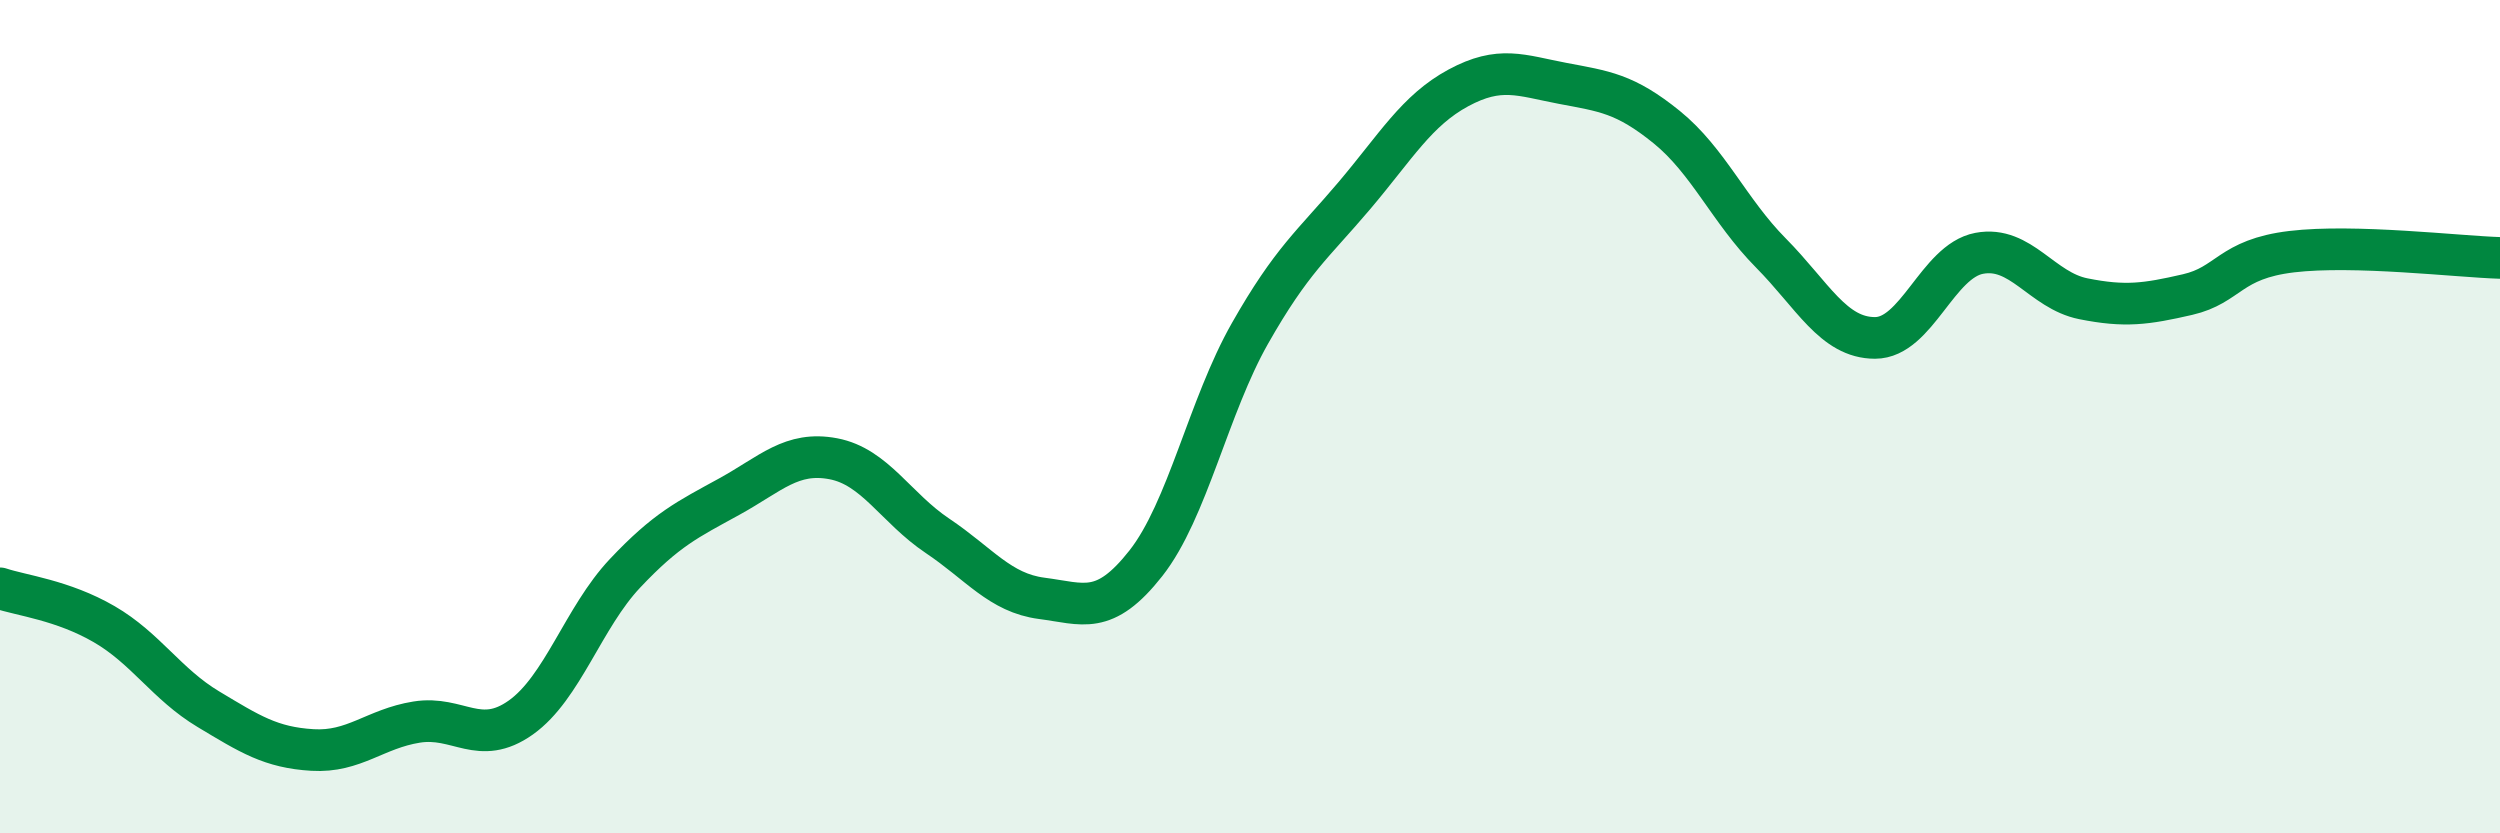
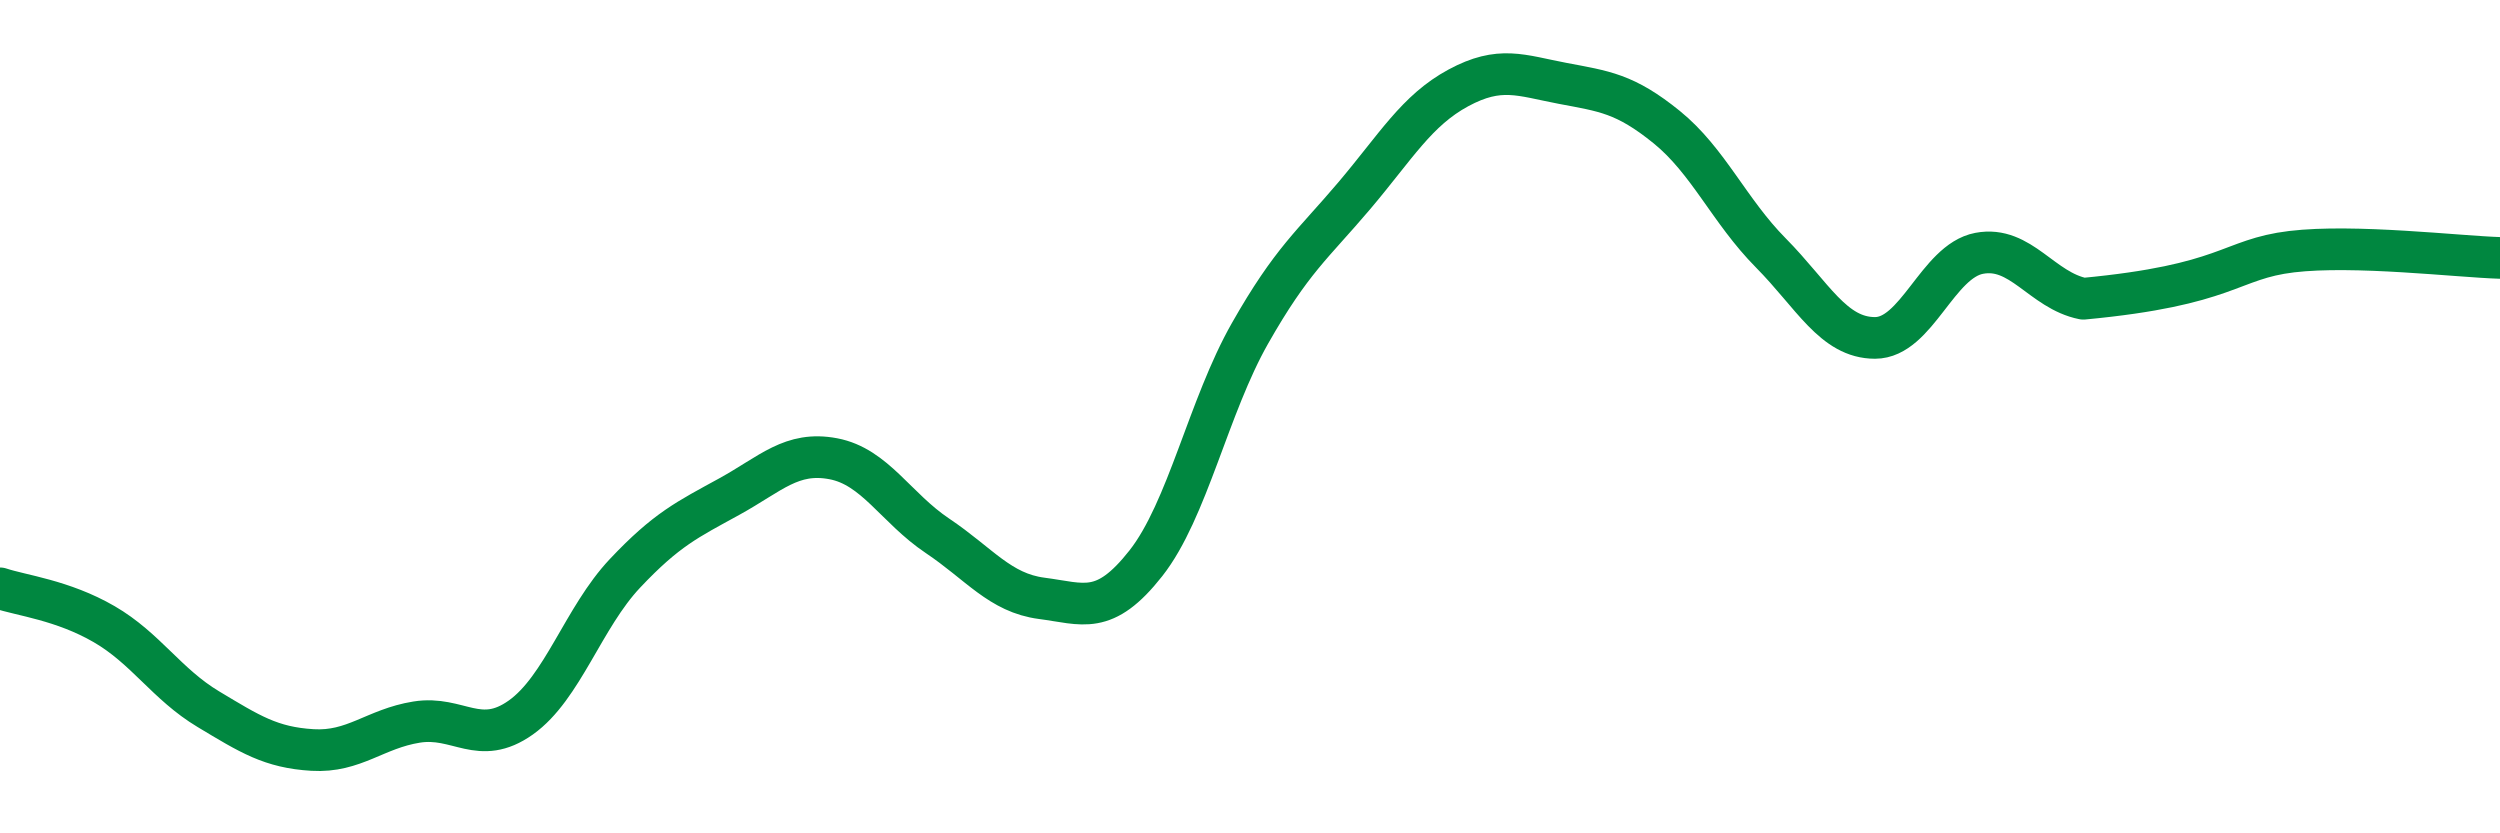
<svg xmlns="http://www.w3.org/2000/svg" width="60" height="20" viewBox="0 0 60 20">
-   <path d="M 0,14.12 C 0.5,14.29 1.5,14.4 2.5,14.98 C 3.5,15.56 4,16.42 5,17.02 C 6,17.62 6.5,17.94 7.5,18 C 8.5,18.06 9,17.49 10,17.33 C 11,17.17 11.5,17.93 12.5,17.22 C 13.5,16.51 14,14.82 15,13.76 C 16,12.7 16.5,12.47 17.5,11.92 C 18.5,11.37 19,10.82 20,11.01 C 21,11.2 21.5,12.19 22.5,12.86 C 23.5,13.53 24,14.23 25,14.36 C 26,14.49 26.5,14.79 27.5,13.52 C 28.5,12.25 29,9.76 30,8 C 31,6.24 31.5,5.88 32.5,4.7 C 33.5,3.52 34,2.65 35,2.11 C 36,1.57 36.5,1.81 37.5,2 C 38.5,2.19 39,2.24 40,3.05 C 41,3.86 41.5,5.06 42.5,6.07 C 43.5,7.08 44,8.11 45,8.11 C 46,8.11 46.5,6.27 47.5,6.08 C 48.5,5.89 49,6.97 50,7.17 C 51,7.37 51.5,7.3 52.5,7.07 C 53.5,6.84 53.5,6.22 55,6.04 C 56.5,5.86 59,6.16 60,6.19L60 20L0 20Z" fill="#008740" opacity="0.1" stroke-linecap="round" stroke-linejoin="round" />
-   <path d="M 0,14.12 C 0.5,14.29 1.5,14.4 2.5,14.98 C 3.5,15.56 4,16.42 5,17.02 C 6,17.62 6.5,17.94 7.5,18 C 8.5,18.06 9,17.49 10,17.33 C 11,17.17 11.5,17.93 12.5,17.22 C 13.5,16.51 14,14.82 15,13.76 C 16,12.7 16.5,12.47 17.5,11.92 C 18.5,11.37 19,10.82 20,11.01 C 21,11.2 21.5,12.19 22.5,12.86 C 23.5,13.53 24,14.23 25,14.36 C 26,14.49 26.5,14.79 27.5,13.52 C 28.5,12.25 29,9.76 30,8 C 31,6.24 31.5,5.88 32.5,4.7 C 33.5,3.52 34,2.65 35,2.11 C 36,1.57 36.5,1.81 37.5,2 C 38.5,2.19 39,2.24 40,3.05 C 41,3.86 41.5,5.06 42.5,6.07 C 43.5,7.08 44,8.11 45,8.11 C 46,8.11 46.5,6.27 47.5,6.08 C 48.5,5.89 49,6.97 50,7.17 C 51,7.37 51.5,7.3 52.5,7.07 C 53.5,6.84 53.5,6.22 55,6.04 C 56.5,5.86 59,6.16 60,6.19" stroke="#008740" stroke-width="1" fill="none" stroke-linecap="round" stroke-linejoin="round" />
+   <path d="M 0,14.12 C 0.5,14.29 1.5,14.4 2.5,14.98 C 3.5,15.56 4,16.42 5,17.02 C 6,17.62 6.5,17.94 7.5,18 C 8.5,18.06 9,17.49 10,17.33 C 11,17.17 11.5,17.93 12.5,17.22 C 13.5,16.51 14,14.82 15,13.76 C 16,12.7 16.5,12.47 17.5,11.92 C 18.5,11.37 19,10.82 20,11.01 C 21,11.2 21.5,12.19 22.5,12.86 C 23.5,13.53 24,14.23 25,14.36 C 26,14.49 26.5,14.79 27.5,13.52 C 28.5,12.25 29,9.76 30,8 C 31,6.24 31.5,5.88 32.5,4.7 C 33.5,3.52 34,2.65 35,2.11 C 36,1.57 36.5,1.81 37.5,2 C 38.5,2.19 39,2.24 40,3.05 C 41,3.86 41.5,5.06 42.5,6.07 C 43.5,7.08 44,8.11 45,8.11 C 46,8.11 46.5,6.27 47.5,6.08 C 48.5,5.89 49,6.97 50,7.17 C 53.5,6.84 53.5,6.22 55,6.04 C 56.5,5.86 59,6.16 60,6.19" stroke="#008740" stroke-width="1" fill="none" stroke-linecap="round" stroke-linejoin="round" />
</svg>